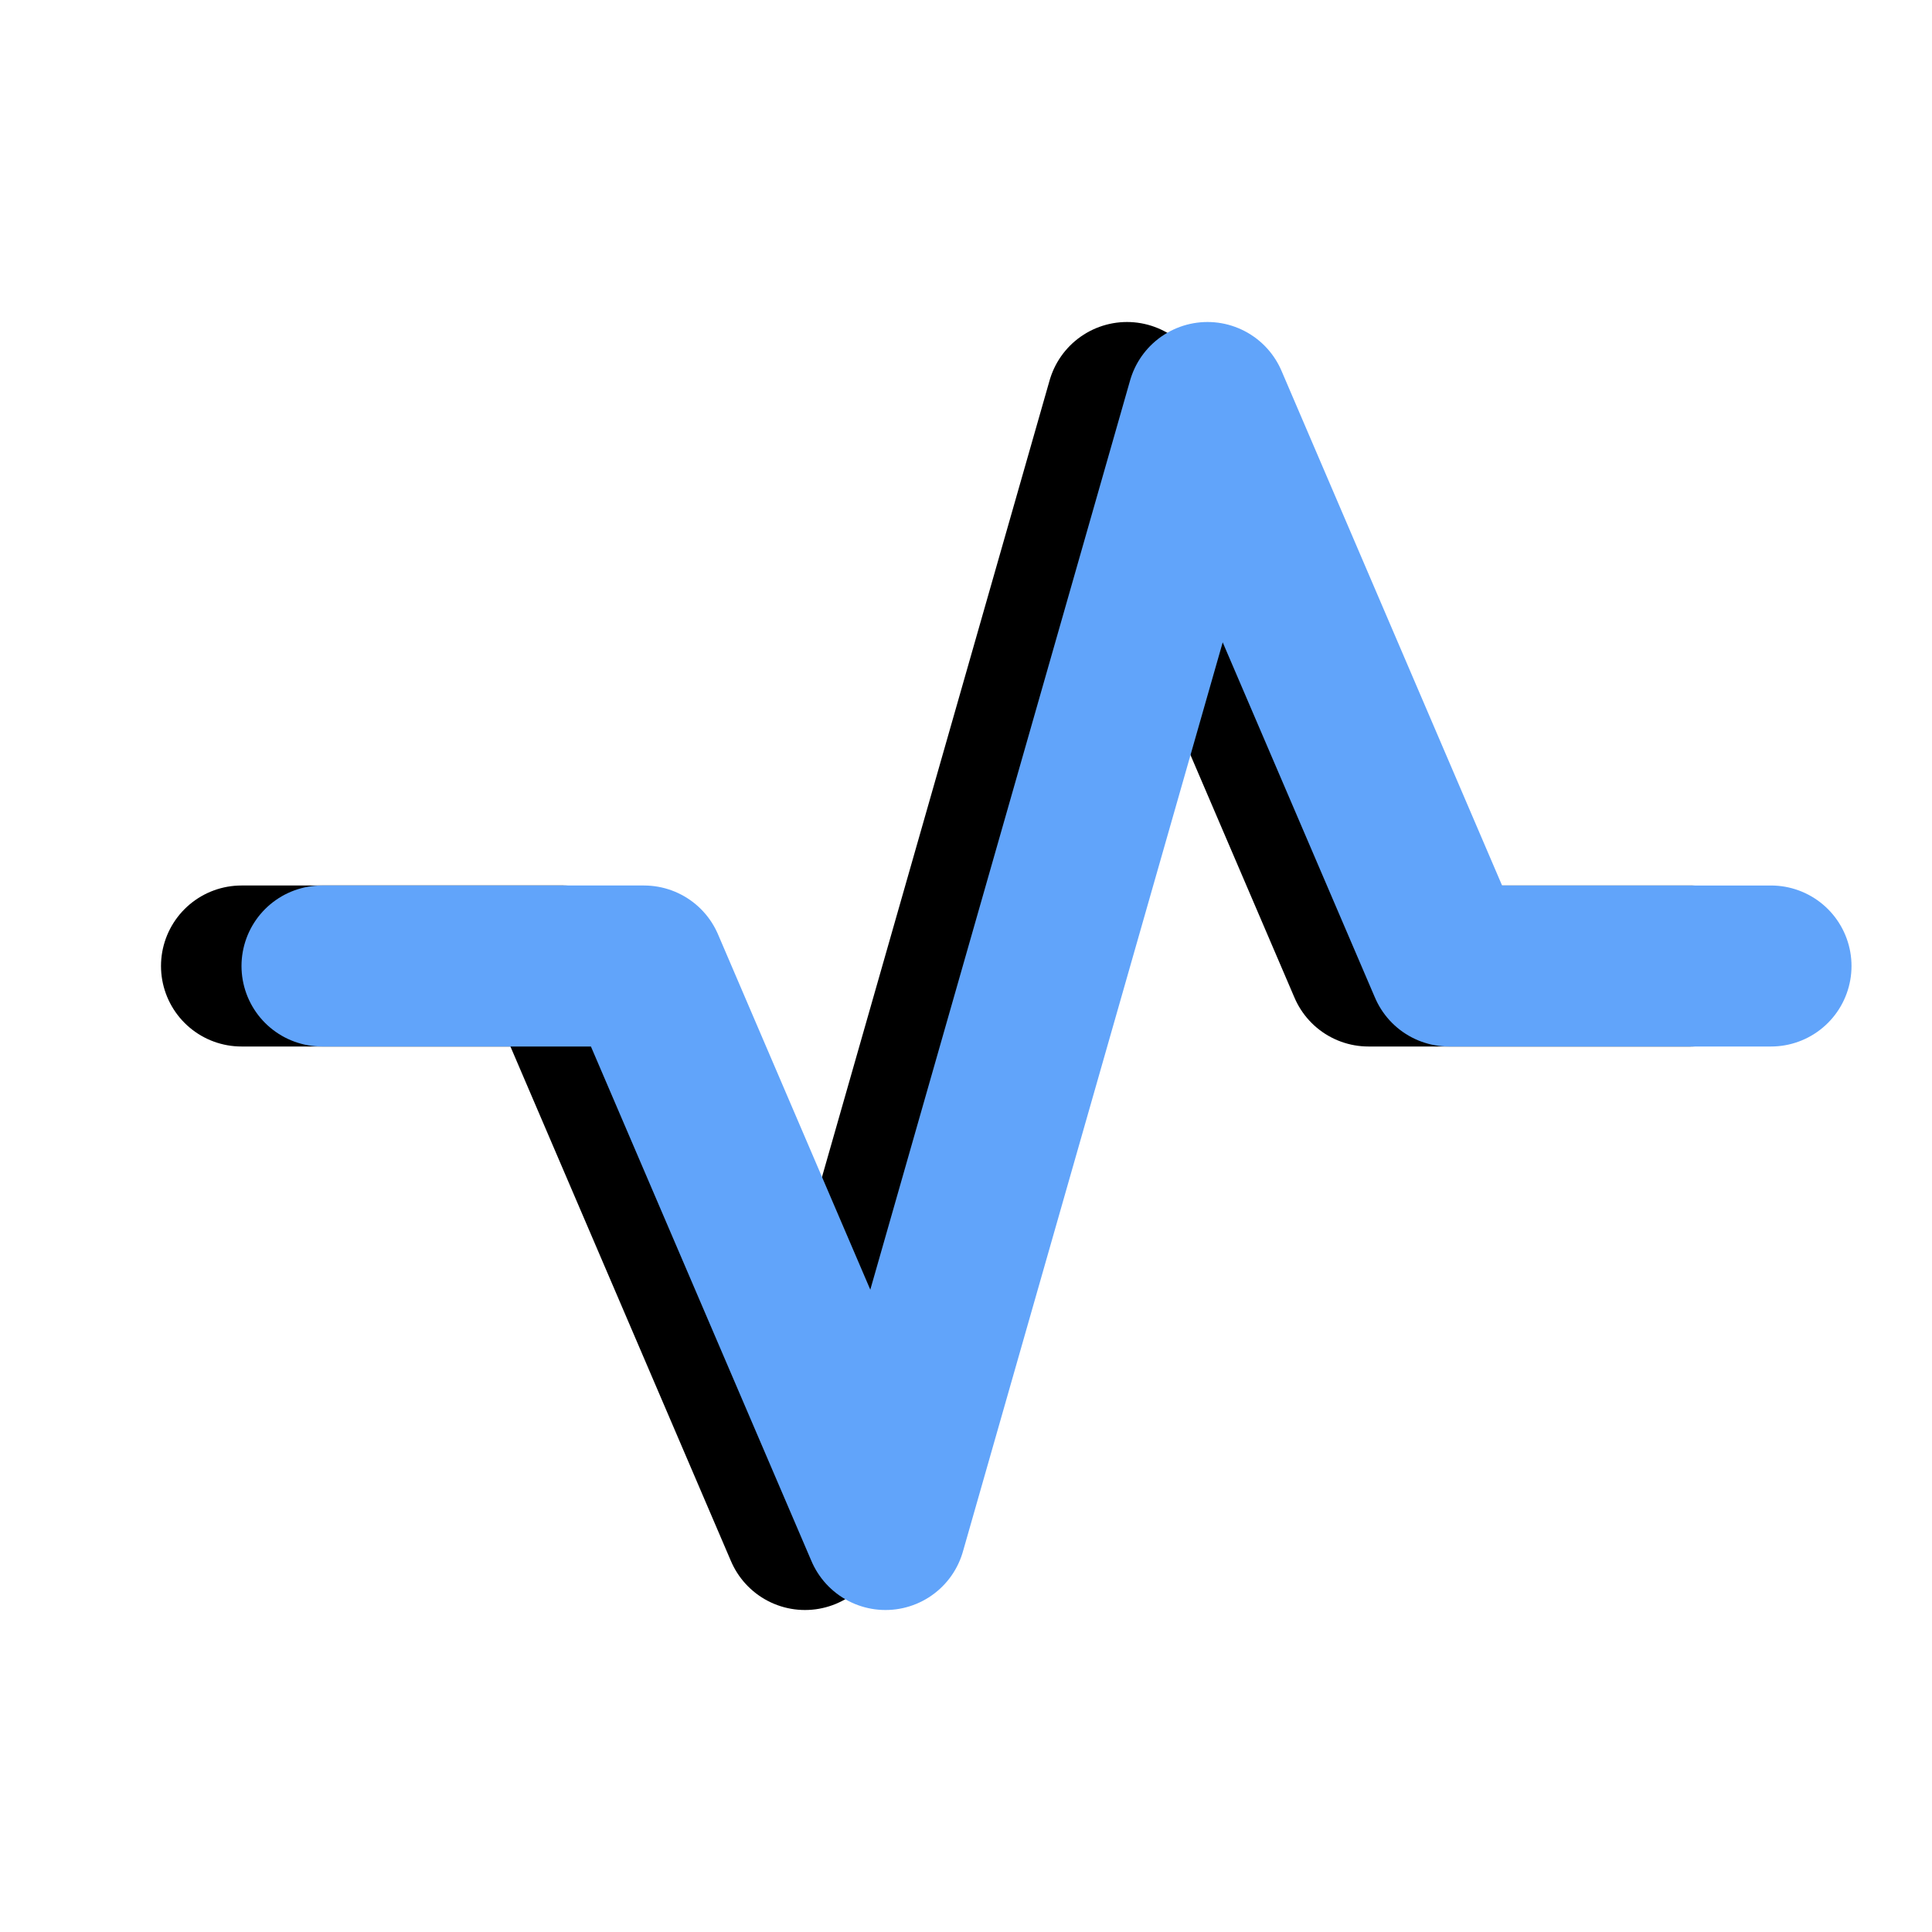
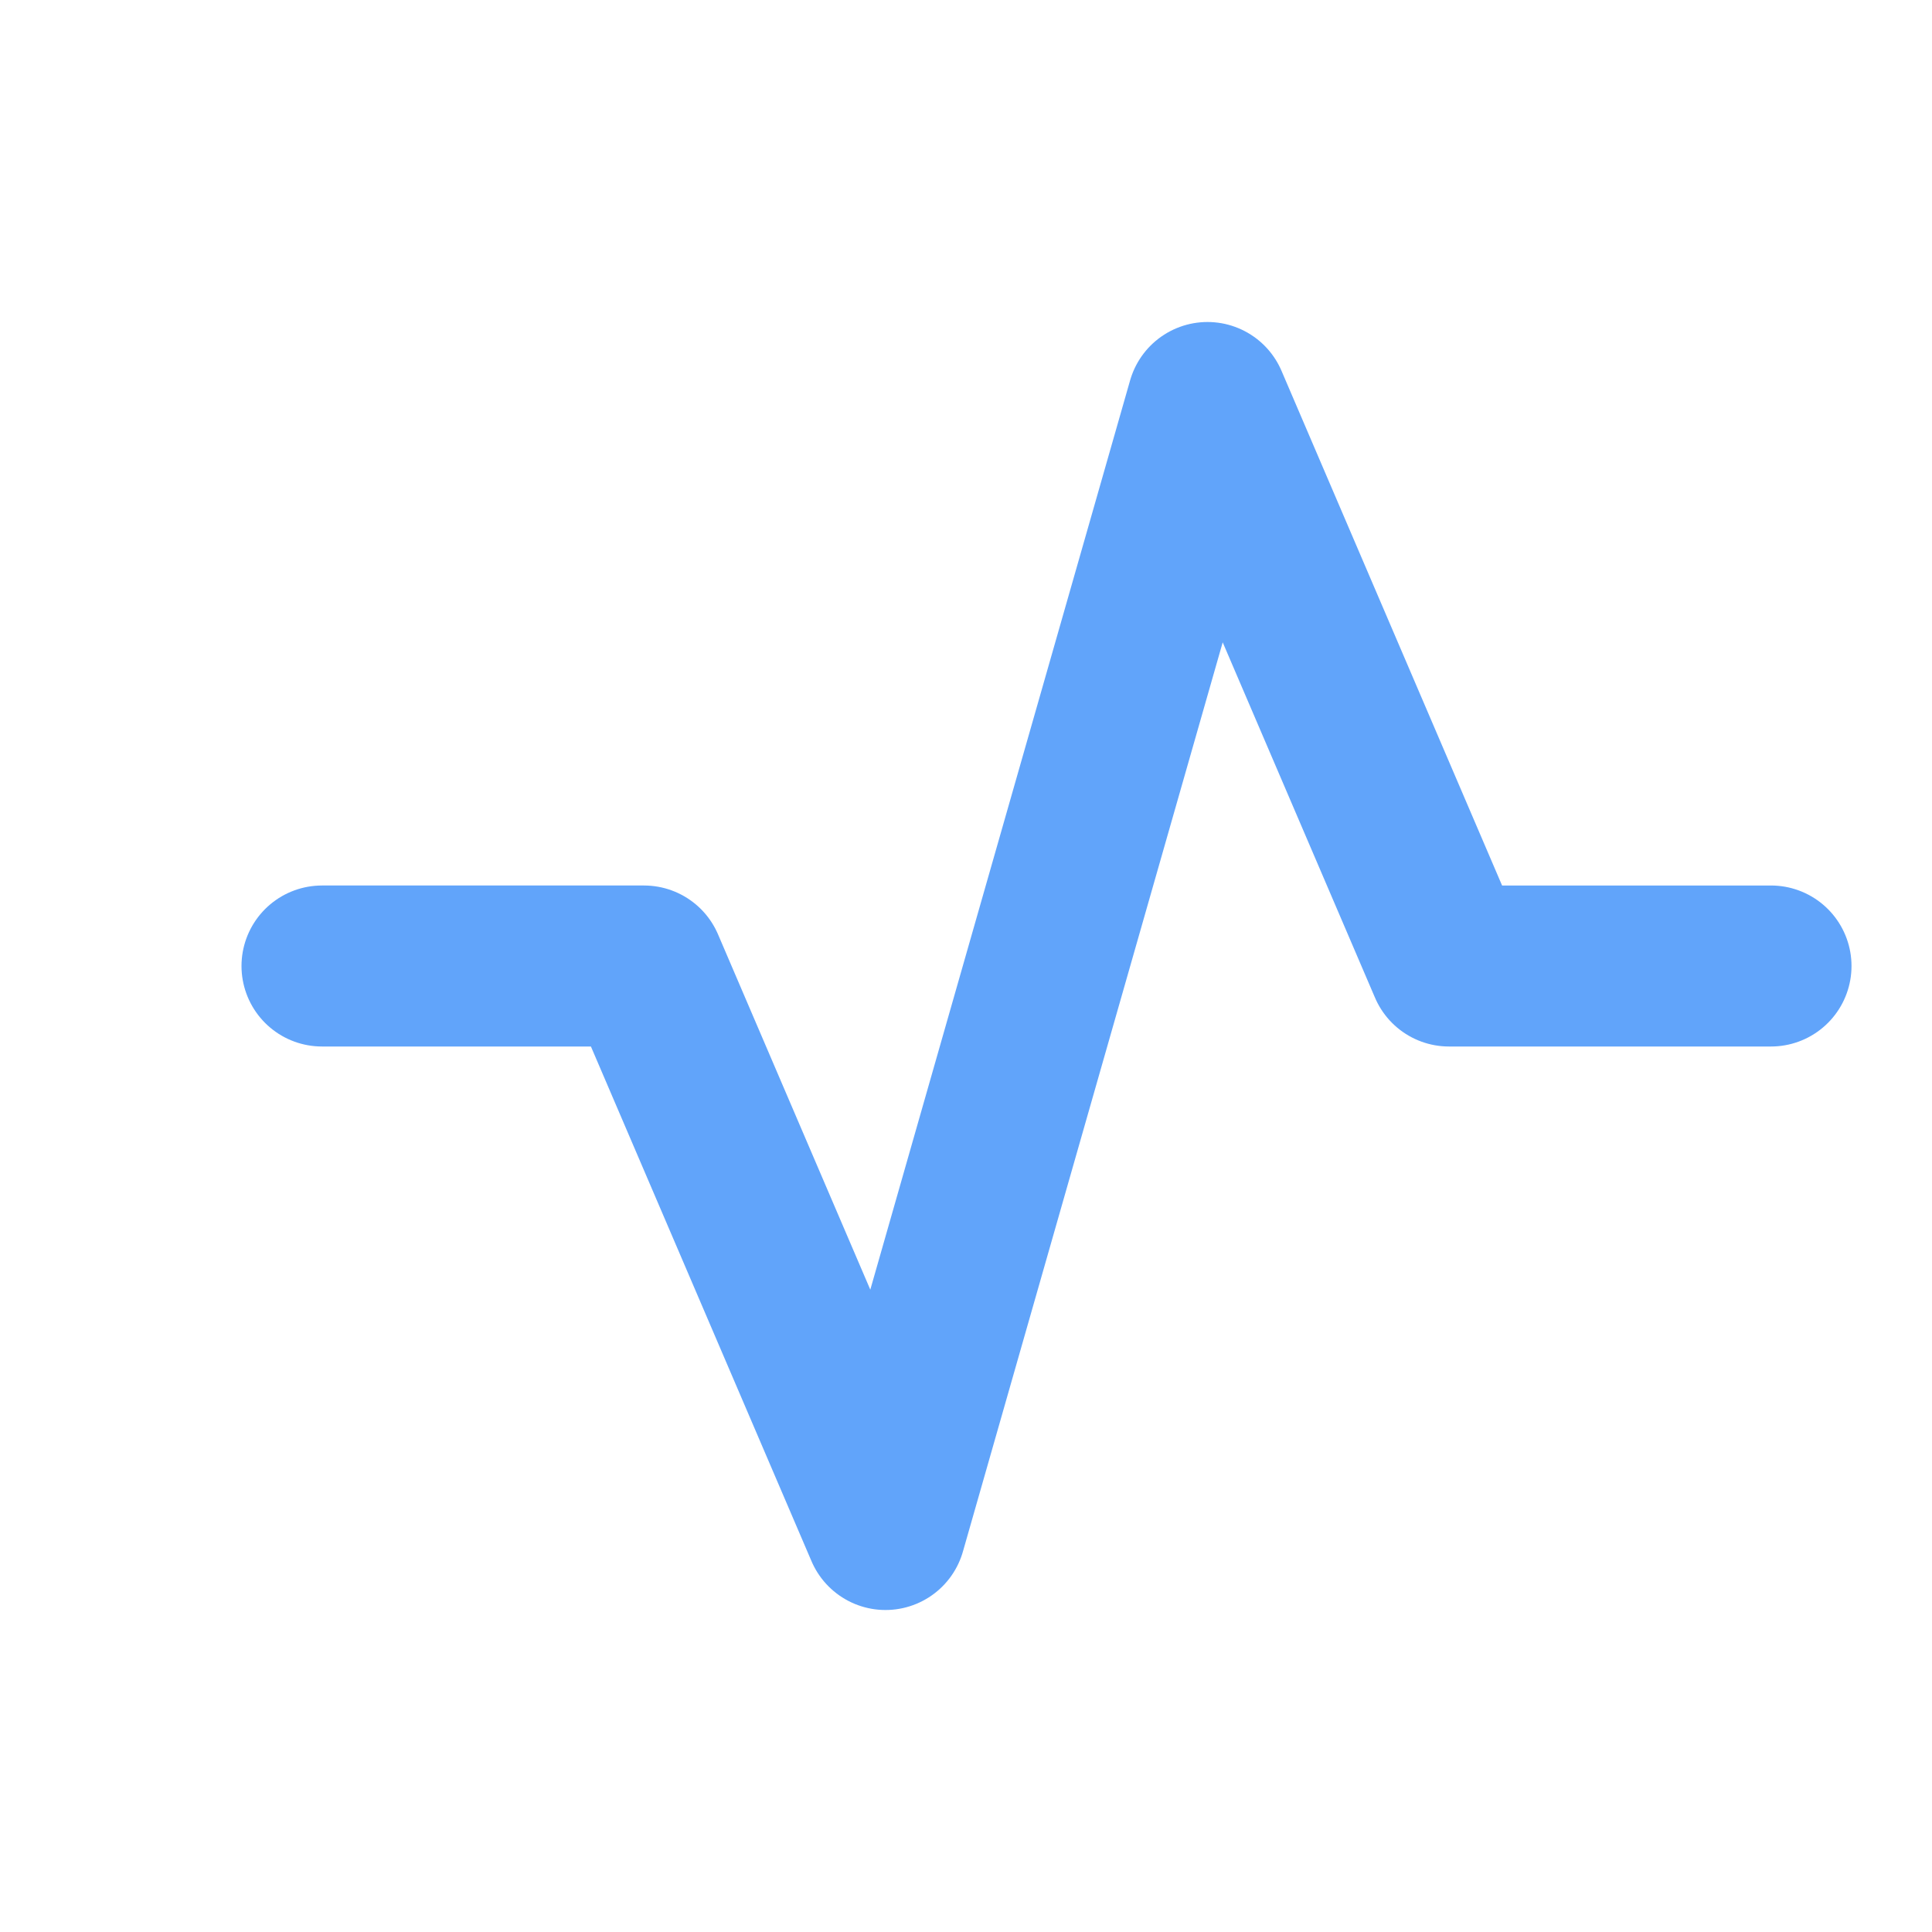
<svg xmlns="http://www.w3.org/2000/svg" viewBox="0 0 24 24" fill="none" role="img" aria-hidden="false">
  <title>BareUptime logo</title>
-   <path stroke="#000000" stroke-linecap="round" stroke-linejoin="round" stroke-width="2" d="M3 12h4l3 7 4-14 3 7h4" />
  <path stroke="#61A4FA" stroke-linecap="round" stroke-linejoin="round" stroke-width="2" d="M4 12h4l3 7 4-14 3 7h4" />
</svg>